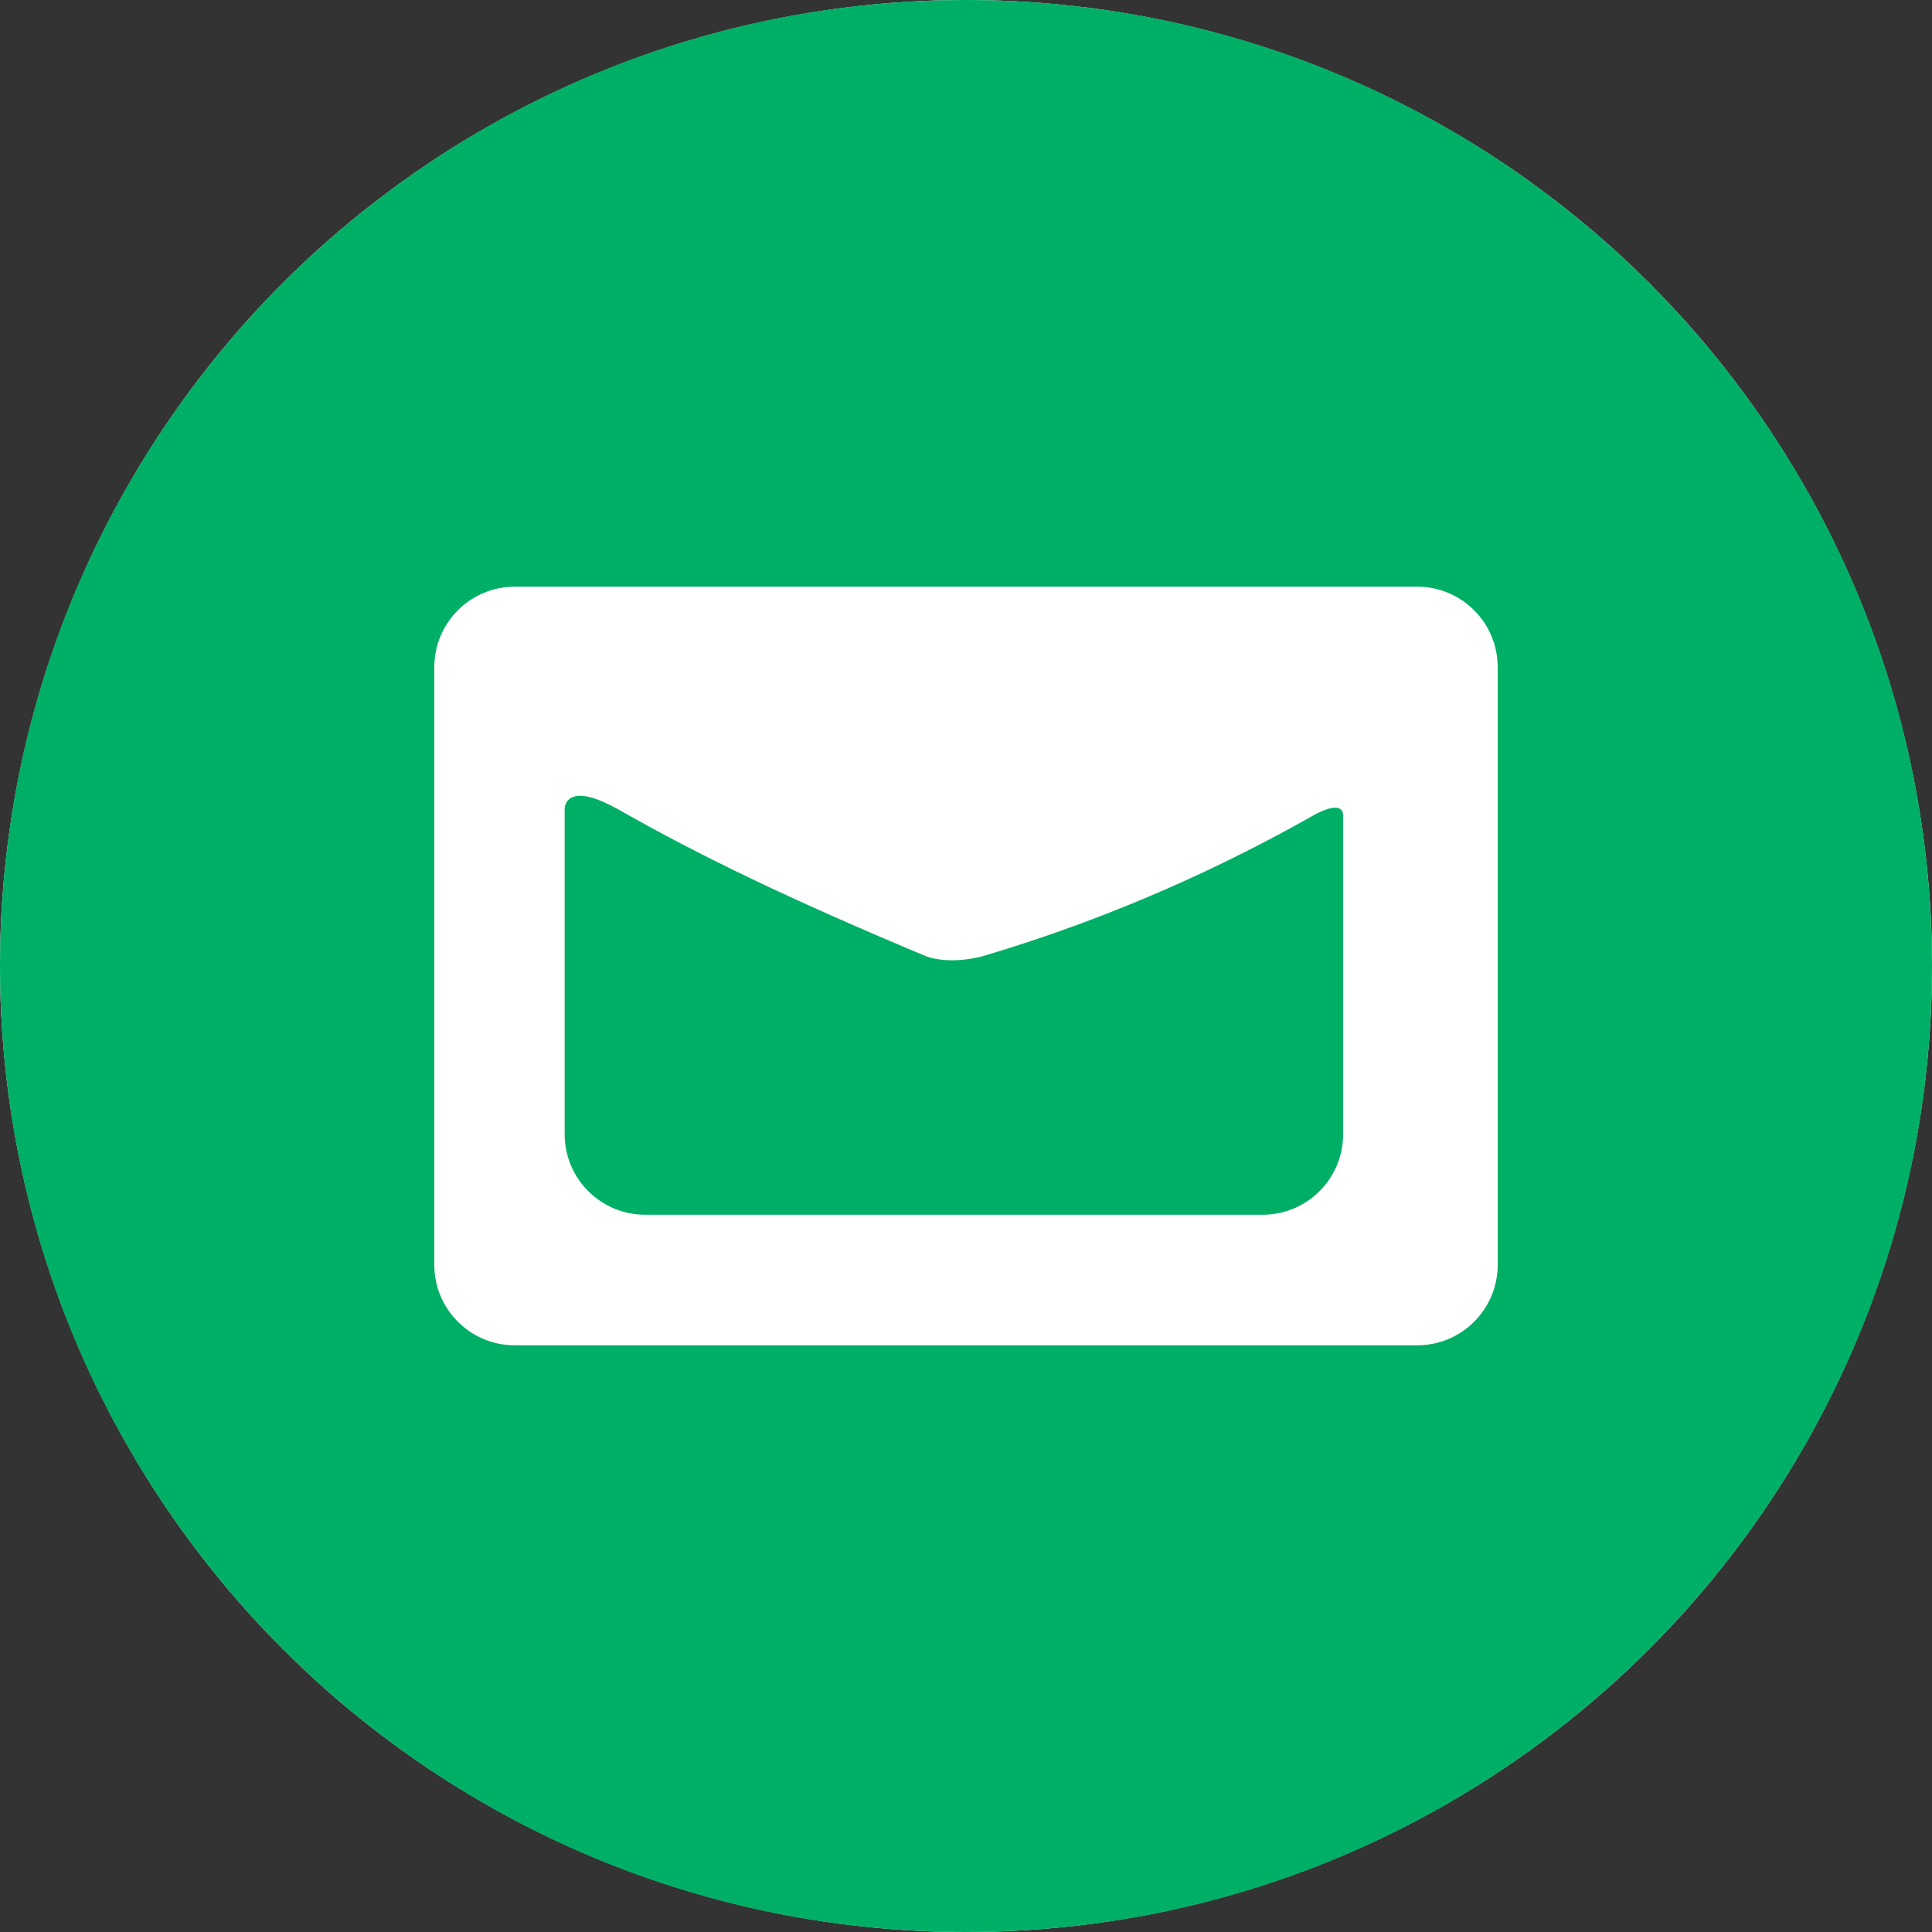
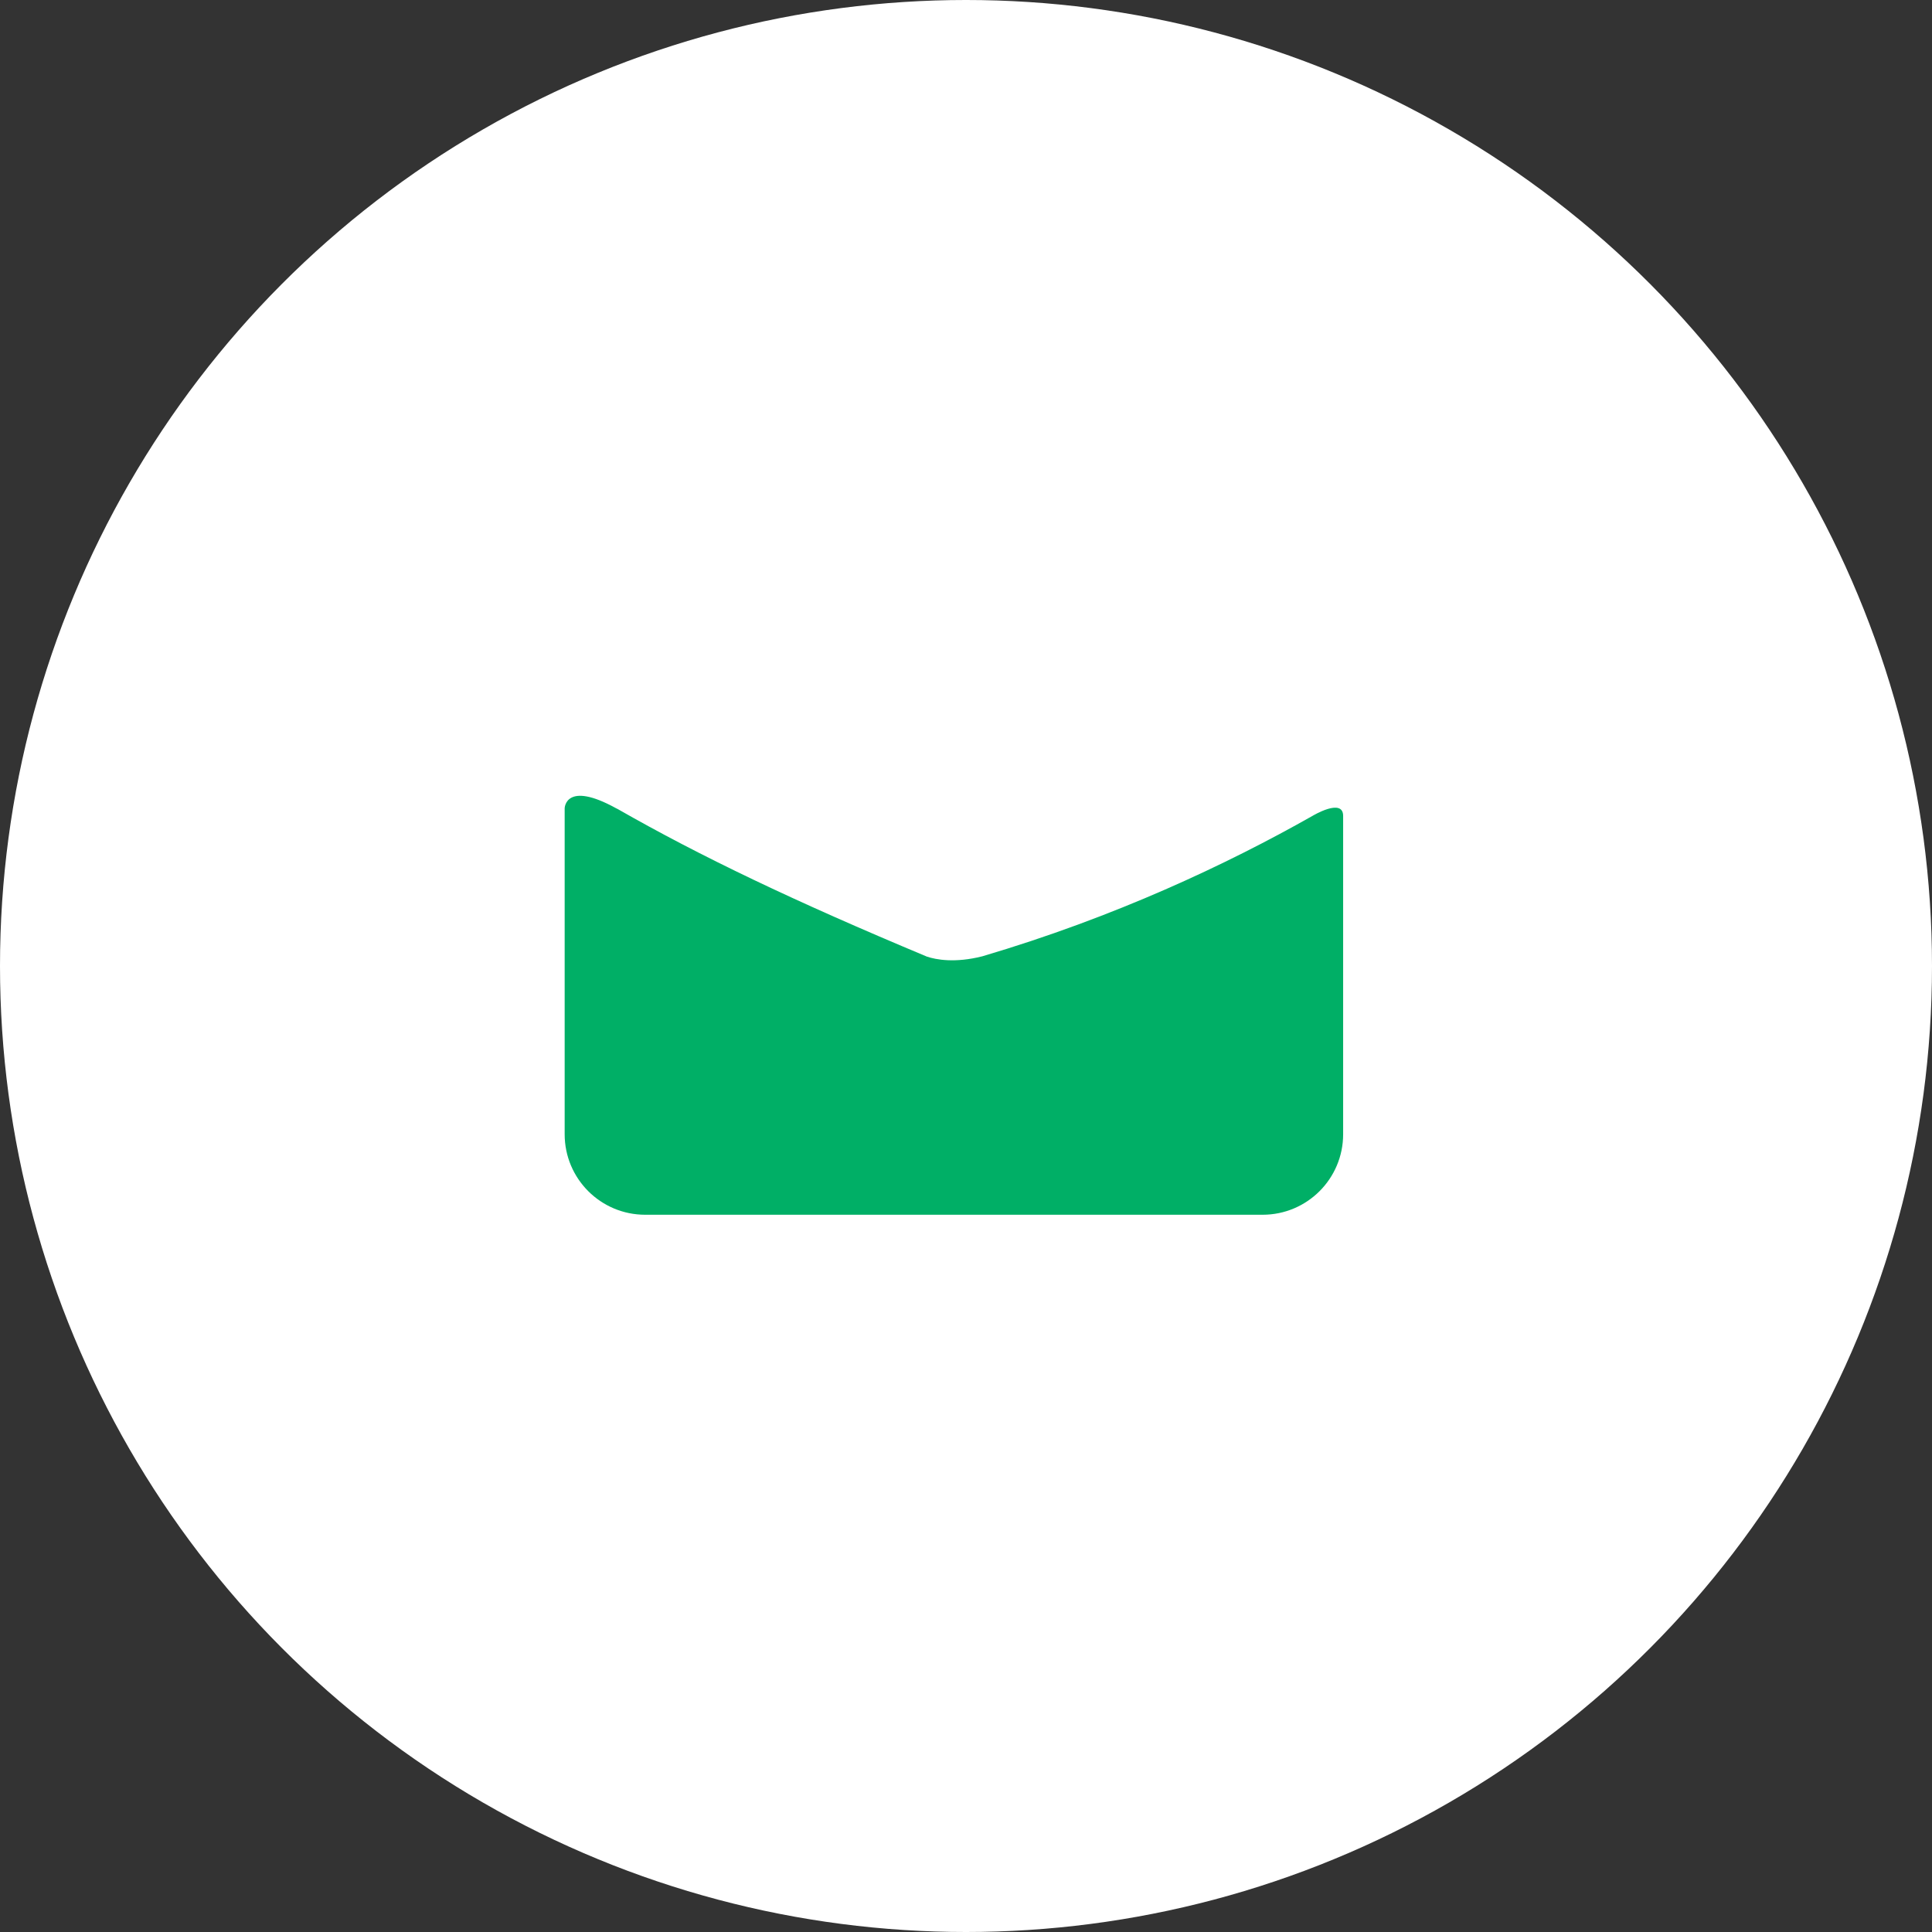
<svg xmlns="http://www.w3.org/2000/svg" width="48px" height="48px" viewBox="0 0 48 48" version="1.1">
  <rect x="0" y="0" width="48" height="48" fill="#333333" stroke="none" />
  <title>email</title>
  <desc>Created with Sketch.</desc>
  <defs />
  <g id="Page-1" stroke="none" stroke-width="1" fill="none" fill-rule="evenodd">
    <g id="email">
      <circle id="Oval" fill="#FFFFFF" cx="24" cy="24" r="24" />
      <path d="M32.606,20.272 L32.606,20.272 C30.485,21.473 27.703,22.785 24.406,23.759 C23.724,23.932 23.254,23.842 23.029,23.767 C19.708,22.379 17.394,21.27 15.346,20.1 C15.332,20.093 15.324,20.09 15.309,20.082 C14.042,19.383 14.029,20.082 14.029,20.082 L14.029,28.18 C14.029,29.285 14.925,30.18 16.029,30.18 L31.37,30.18 C32.474,30.18 33.37,29.285 33.37,28.18 L33.37,20.272 C33.37,19.81 32.606,20.272 32.606,20.272 Z" id="Shape" fill="#00AF66" fill-rule="nonzero" />
-       <path d="M24,0 C10.745,0 0,10.745 0,24 C0,37.254 10.745,48 24,48 C37.255,48 48,37.254 48,24 C48,10.745 37.255,0 24,0 Z M37.21,31.424 C37.21,32.528 36.314,33.424 35.21,33.424 L12.79,33.424 C11.686,33.424 10.79,32.528 10.79,31.424 L10.79,16.576 C10.79,15.472 11.686,14.576 12.79,14.576 L35.21,14.576 C36.314,14.576 37.21,15.472 37.21,16.576 L37.21,31.424 Z" id="Shape" fill="#00AF66" fill-rule="nonzero" />
    </g>
  </g>
</svg>